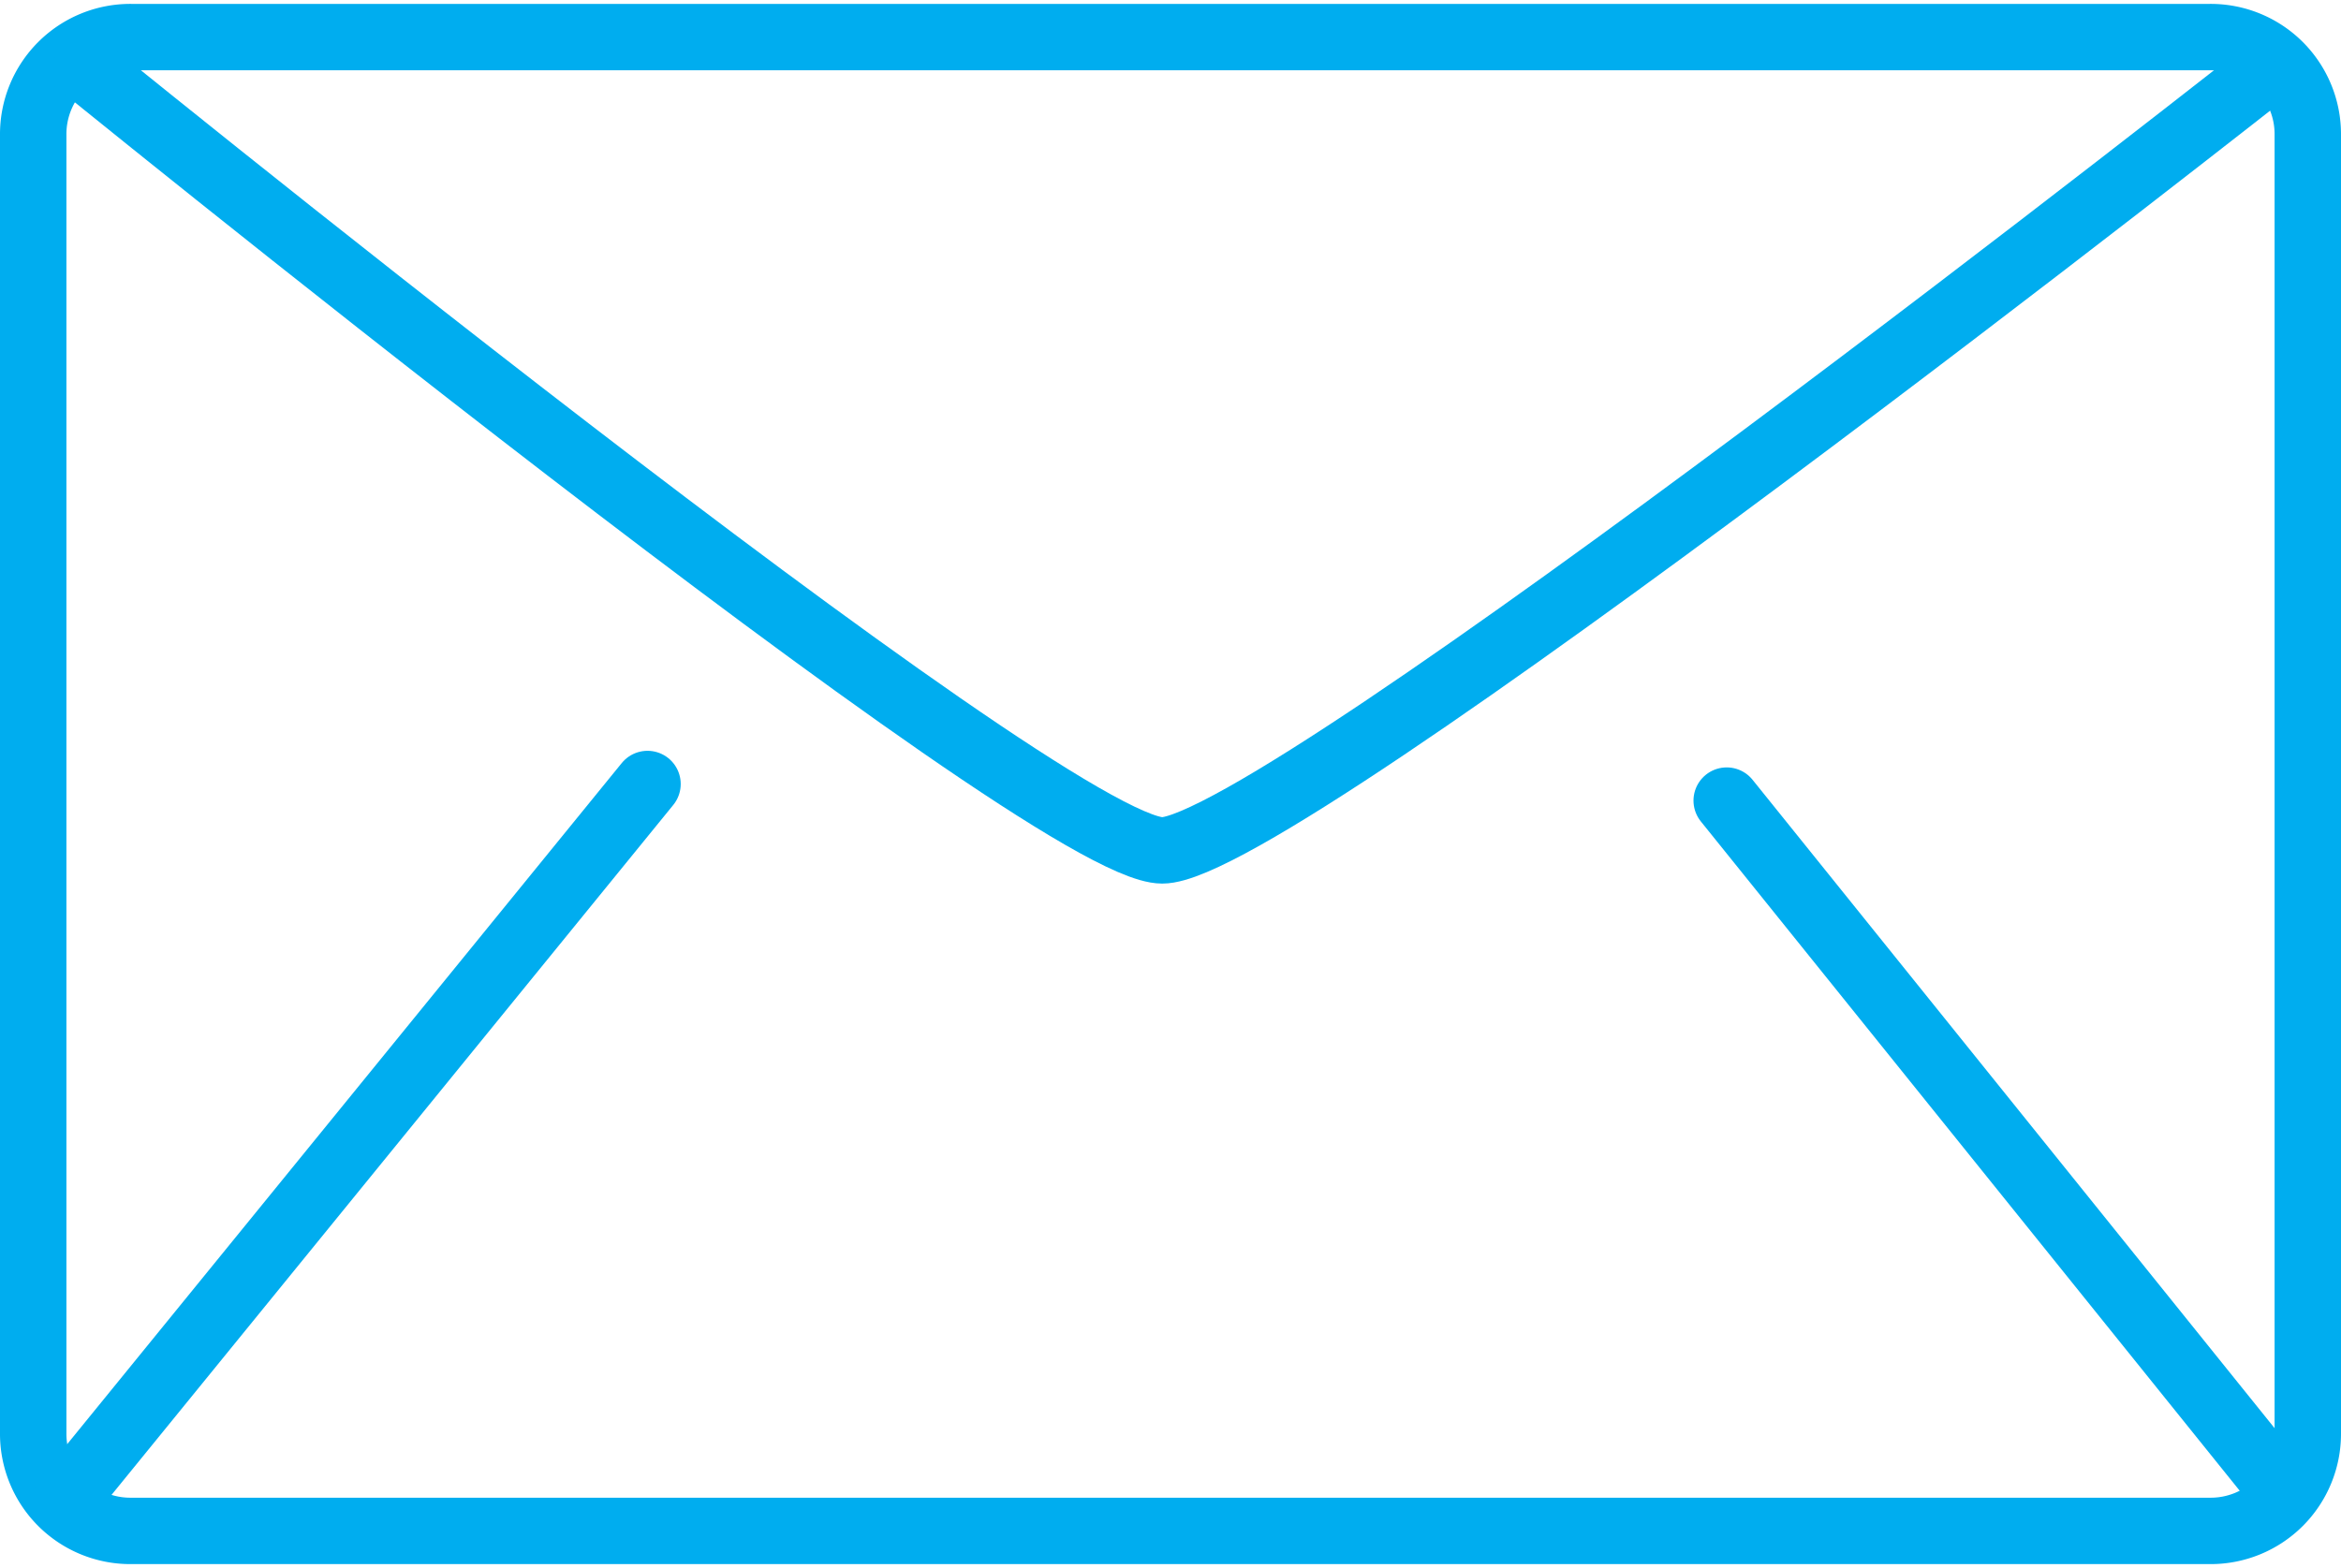
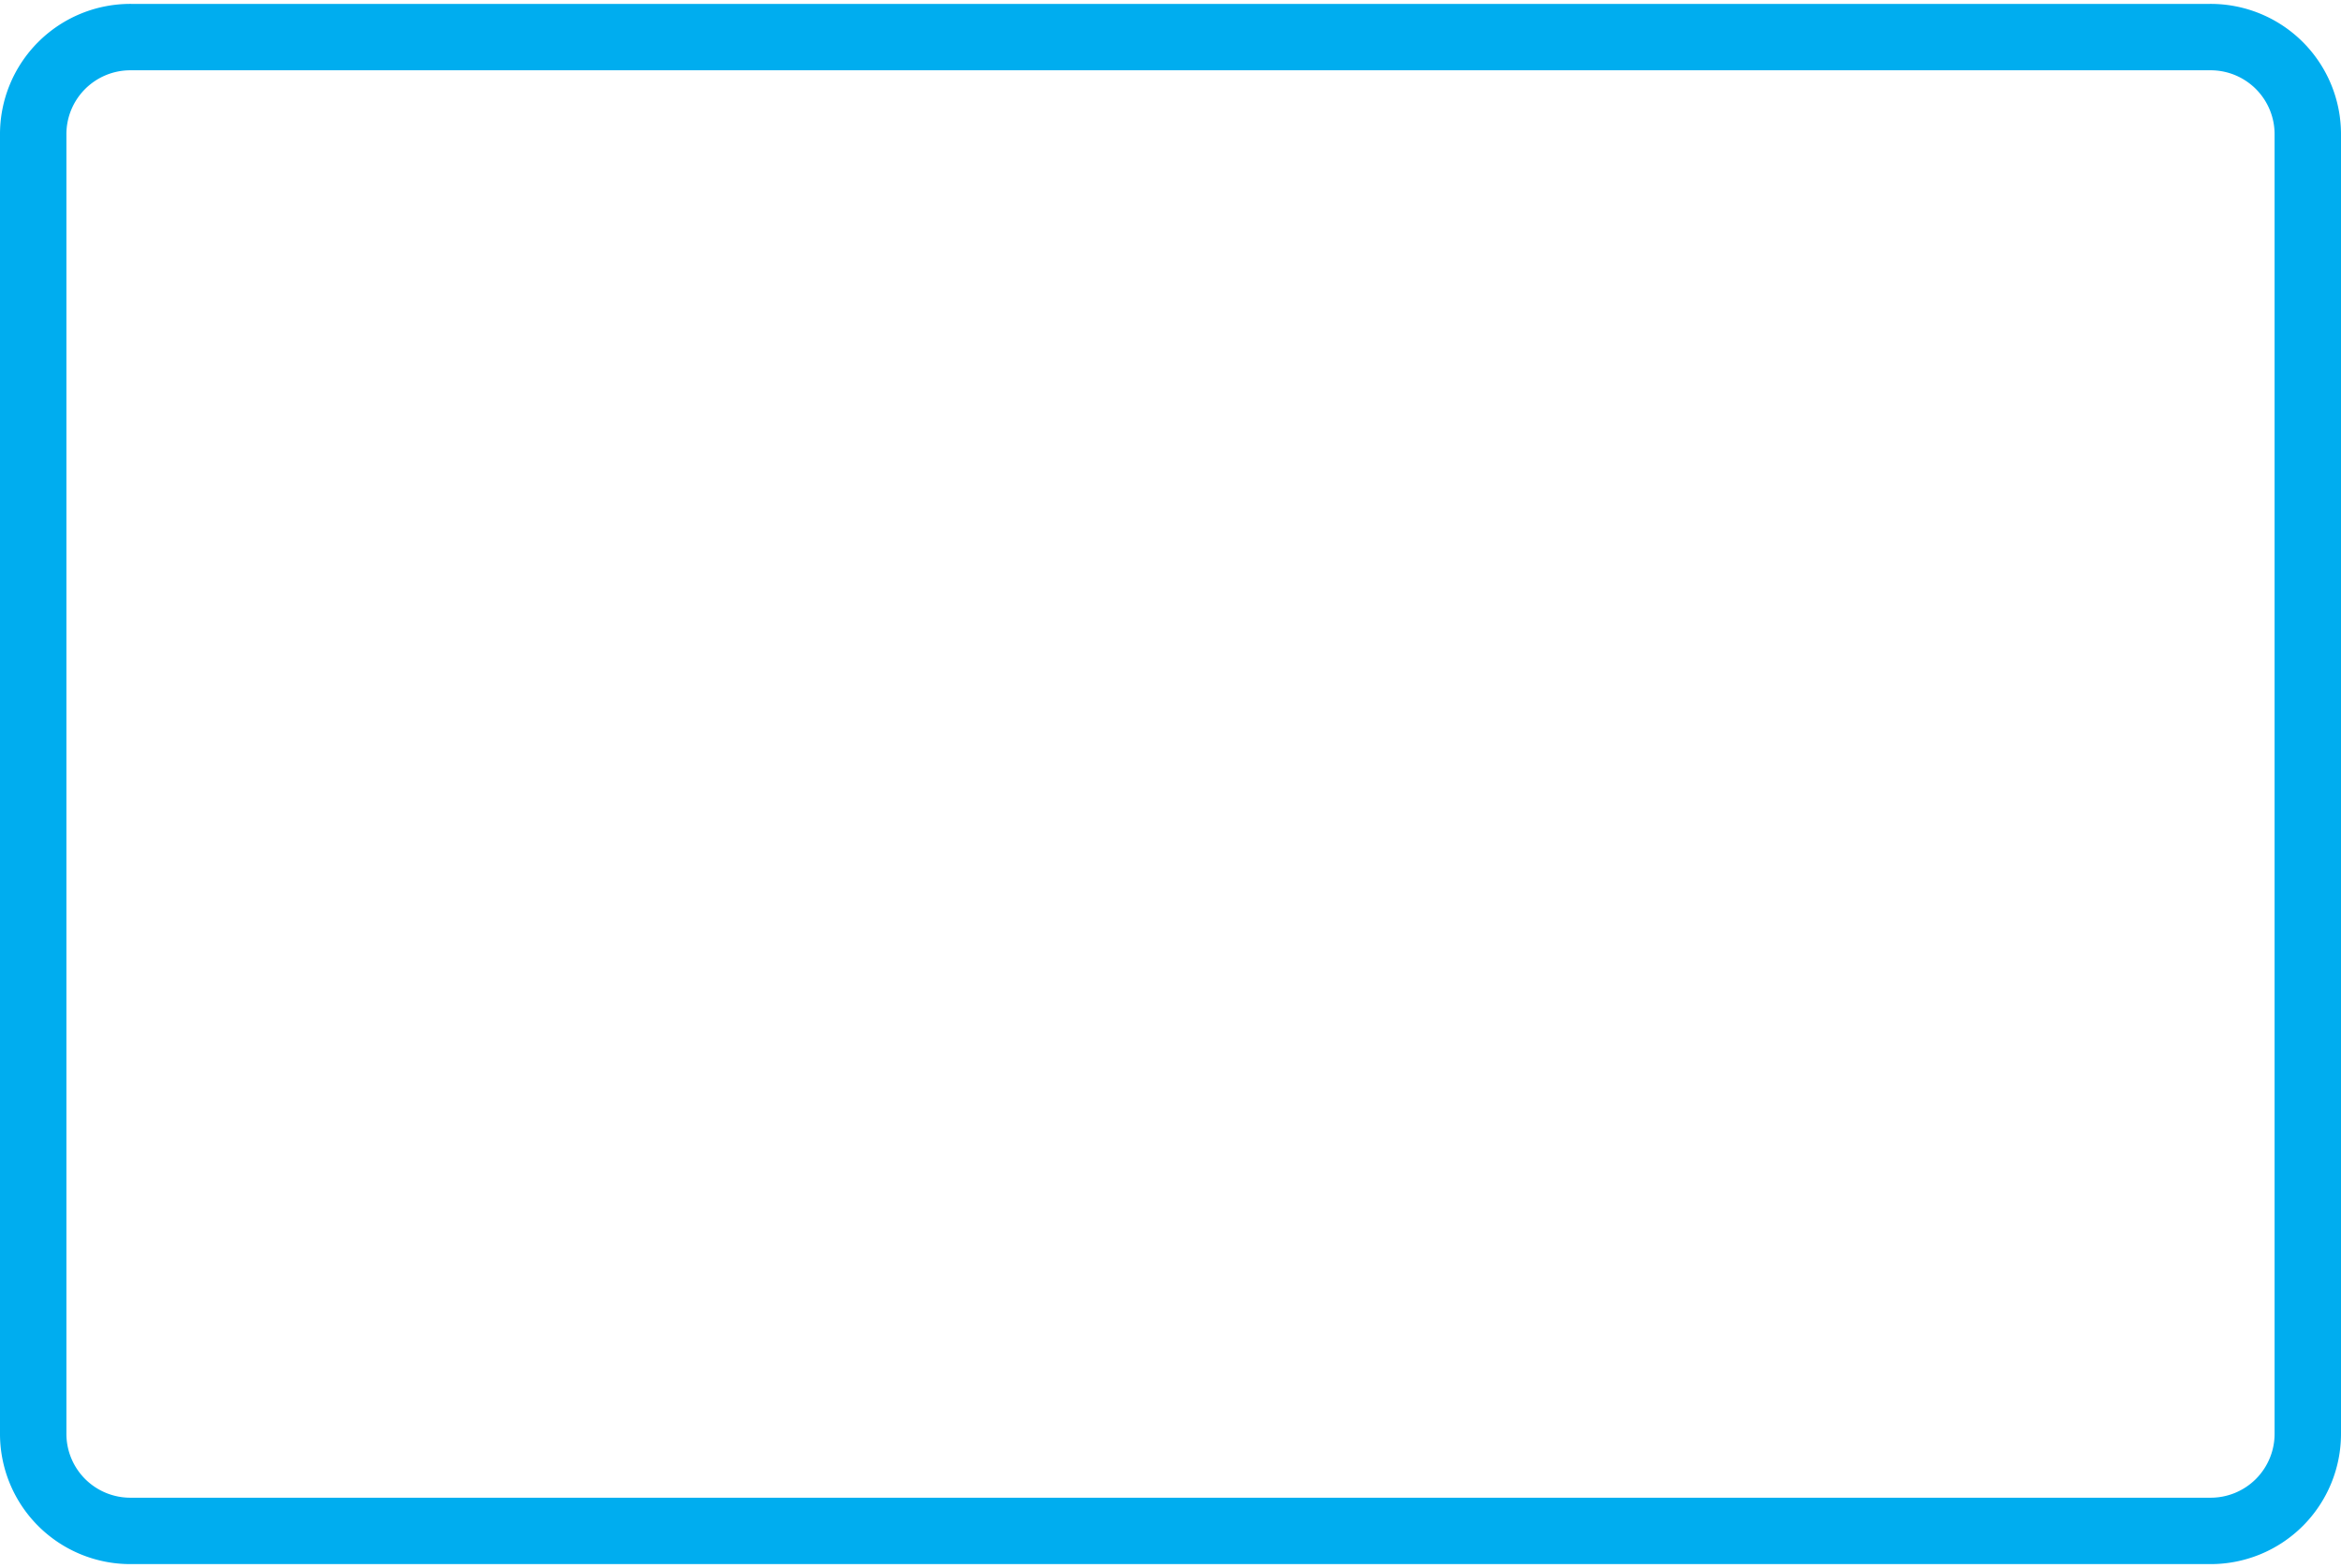
<svg xmlns="http://www.w3.org/2000/svg" id="Ebene_1" data-name="Ebene 1" viewBox="0 0 141 94" width="100" height="67">
  <defs>
    <style>.cls-1,.cls-2{fill:none;stroke:#00adef;stroke-miterlimit:10;stroke-width:4px;}.cls-2{stroke-linecap:round;}</style>
  </defs>
  <path class="cls-1" d="M312.1,294.7H186.9a5.85,5.85,0,0,1-5.9-5.9V210.6a5.85,5.85,0,0,1,5.9-5.9H312.1a5.85,5.85,0,0,1,5.9,5.9v78.2A5.85,5.85,0,0,1,312.1,294.7Z" transform="translate(-179 -202.7)" />
-   <path class="cls-1" d="M182.7,205.4S242,253.7,249,253.7s67.1-47.4,67.1-47.4" transform="translate(-179 -202.7)" />
-   <line class="cls-2" x1="4" y1="90" x2="39" y2="47" />
-   <line class="cls-2" x1="137" y1="89" x2="104" y2="48" />
</svg>